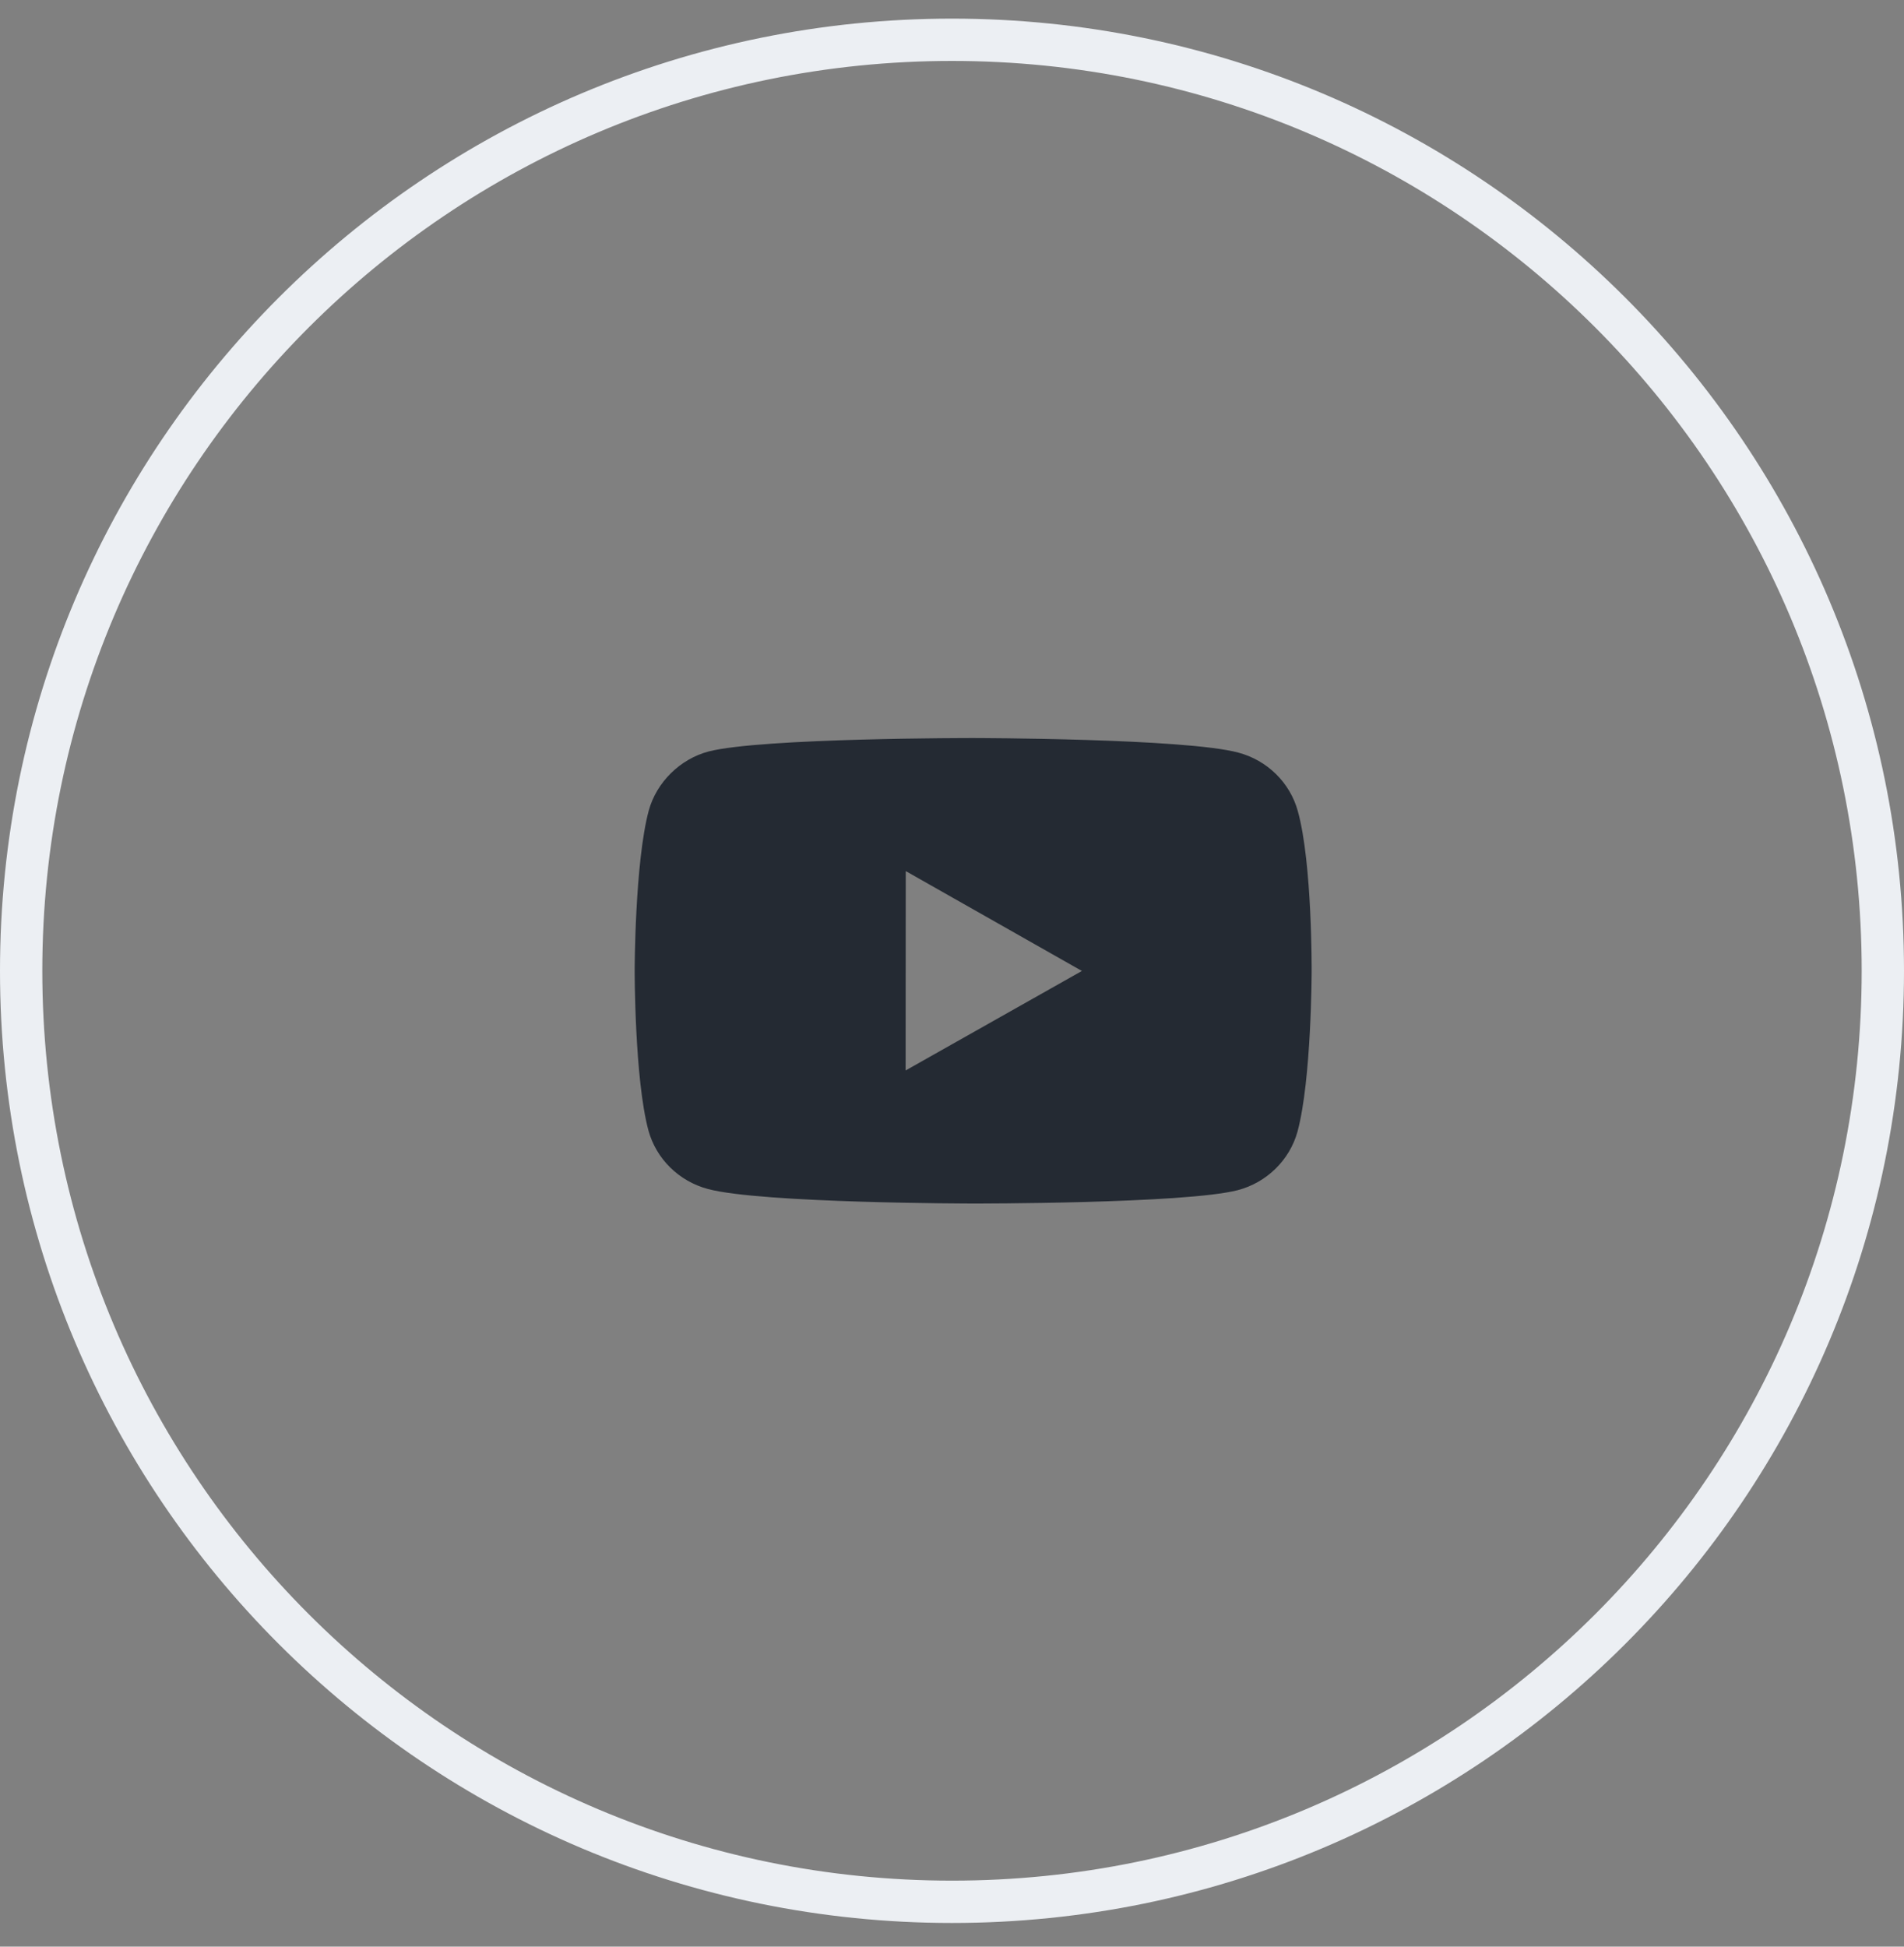
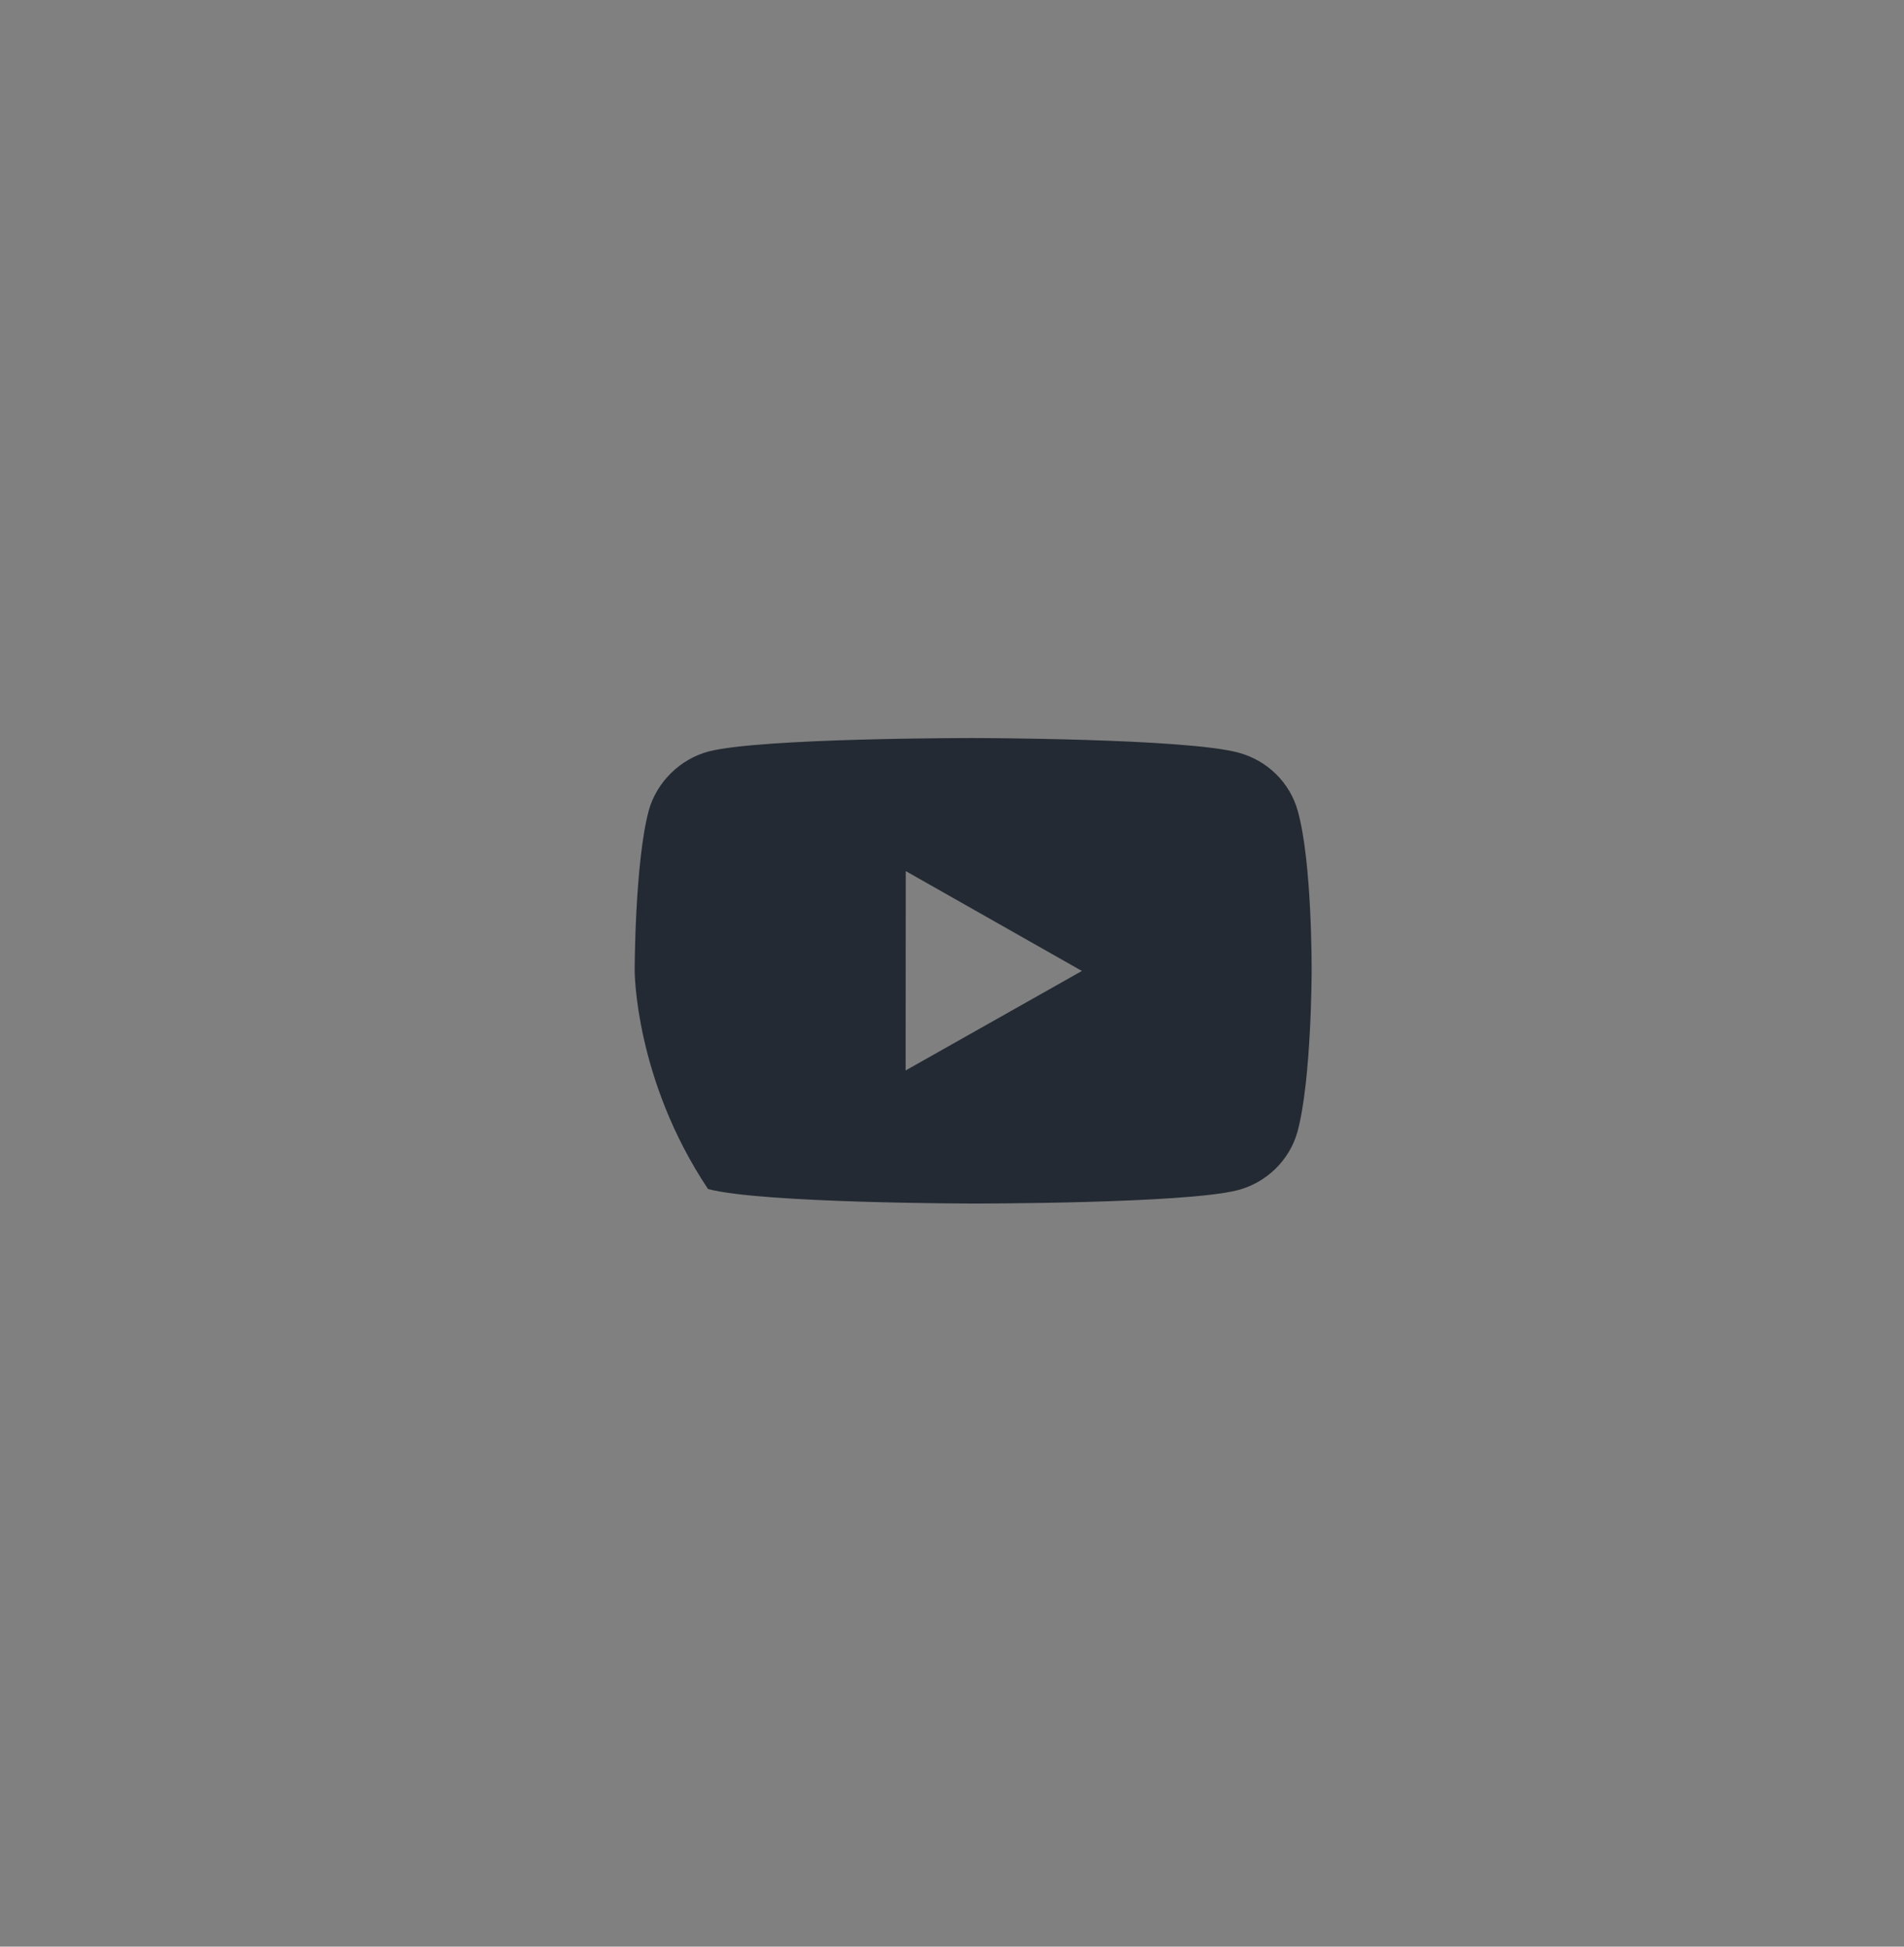
<svg xmlns="http://www.w3.org/2000/svg" width="45" height="46" viewBox="0 0 45 46" fill="none">
  <rect x="0" y="0" width="45" height="46" fill="#808080" stroke="none" />
-   <path d="M22.5 0.94C34.65 0.94 44.5 10.79 44.5 22.94C44.5 35.091 34.65 44.94 22.5 44.94C10.35 44.94 0.5 35.091 0.5 22.94C0.5 10.79 10.35 0.94 22.5 0.94Z" stroke="#ECEFF3" />
-   <path fill-rule="evenodd" clip-rule="evenodd" d="M29.266 17.784C29.951 17.965 30.491 18.496 30.674 19.17C31.016 20.399 31 22.962 31 22.962C31 22.962 30.997 25.511 30.666 26.74C30.48 27.413 29.938 27.944 29.254 28.124C28.002 28.446 22.994 28.44 22.994 28.44C22.994 28.44 17.999 28.435 16.734 28.097C16.048 27.916 15.508 27.384 15.325 26.712C14.997 25.495 15 22.933 15 22.933C15 22.933 15.003 20.383 15.333 19.153C15.519 18.481 16.074 17.937 16.745 17.758C17.998 17.435 23.006 17.44 23.006 17.44C23.006 17.44 28.014 17.446 29.266 17.784ZM21.407 20.584L21.404 25.295L25.57 22.944L21.407 20.584Z" fill="#242A33" />
+   <path fill-rule="evenodd" clip-rule="evenodd" d="M29.266 17.784C29.951 17.965 30.491 18.496 30.674 19.17C31.016 20.399 31 22.962 31 22.962C31 22.962 30.997 25.511 30.666 26.74C30.48 27.413 29.938 27.944 29.254 28.124C28.002 28.446 22.994 28.44 22.994 28.44C22.994 28.44 17.999 28.435 16.734 28.097C14.997 25.495 15 22.933 15 22.933C15 22.933 15.003 20.383 15.333 19.153C15.519 18.481 16.074 17.937 16.745 17.758C17.998 17.435 23.006 17.44 23.006 17.44C23.006 17.44 28.014 17.446 29.266 17.784ZM21.407 20.584L21.404 25.295L25.57 22.944L21.407 20.584Z" fill="#242A33" />
</svg>